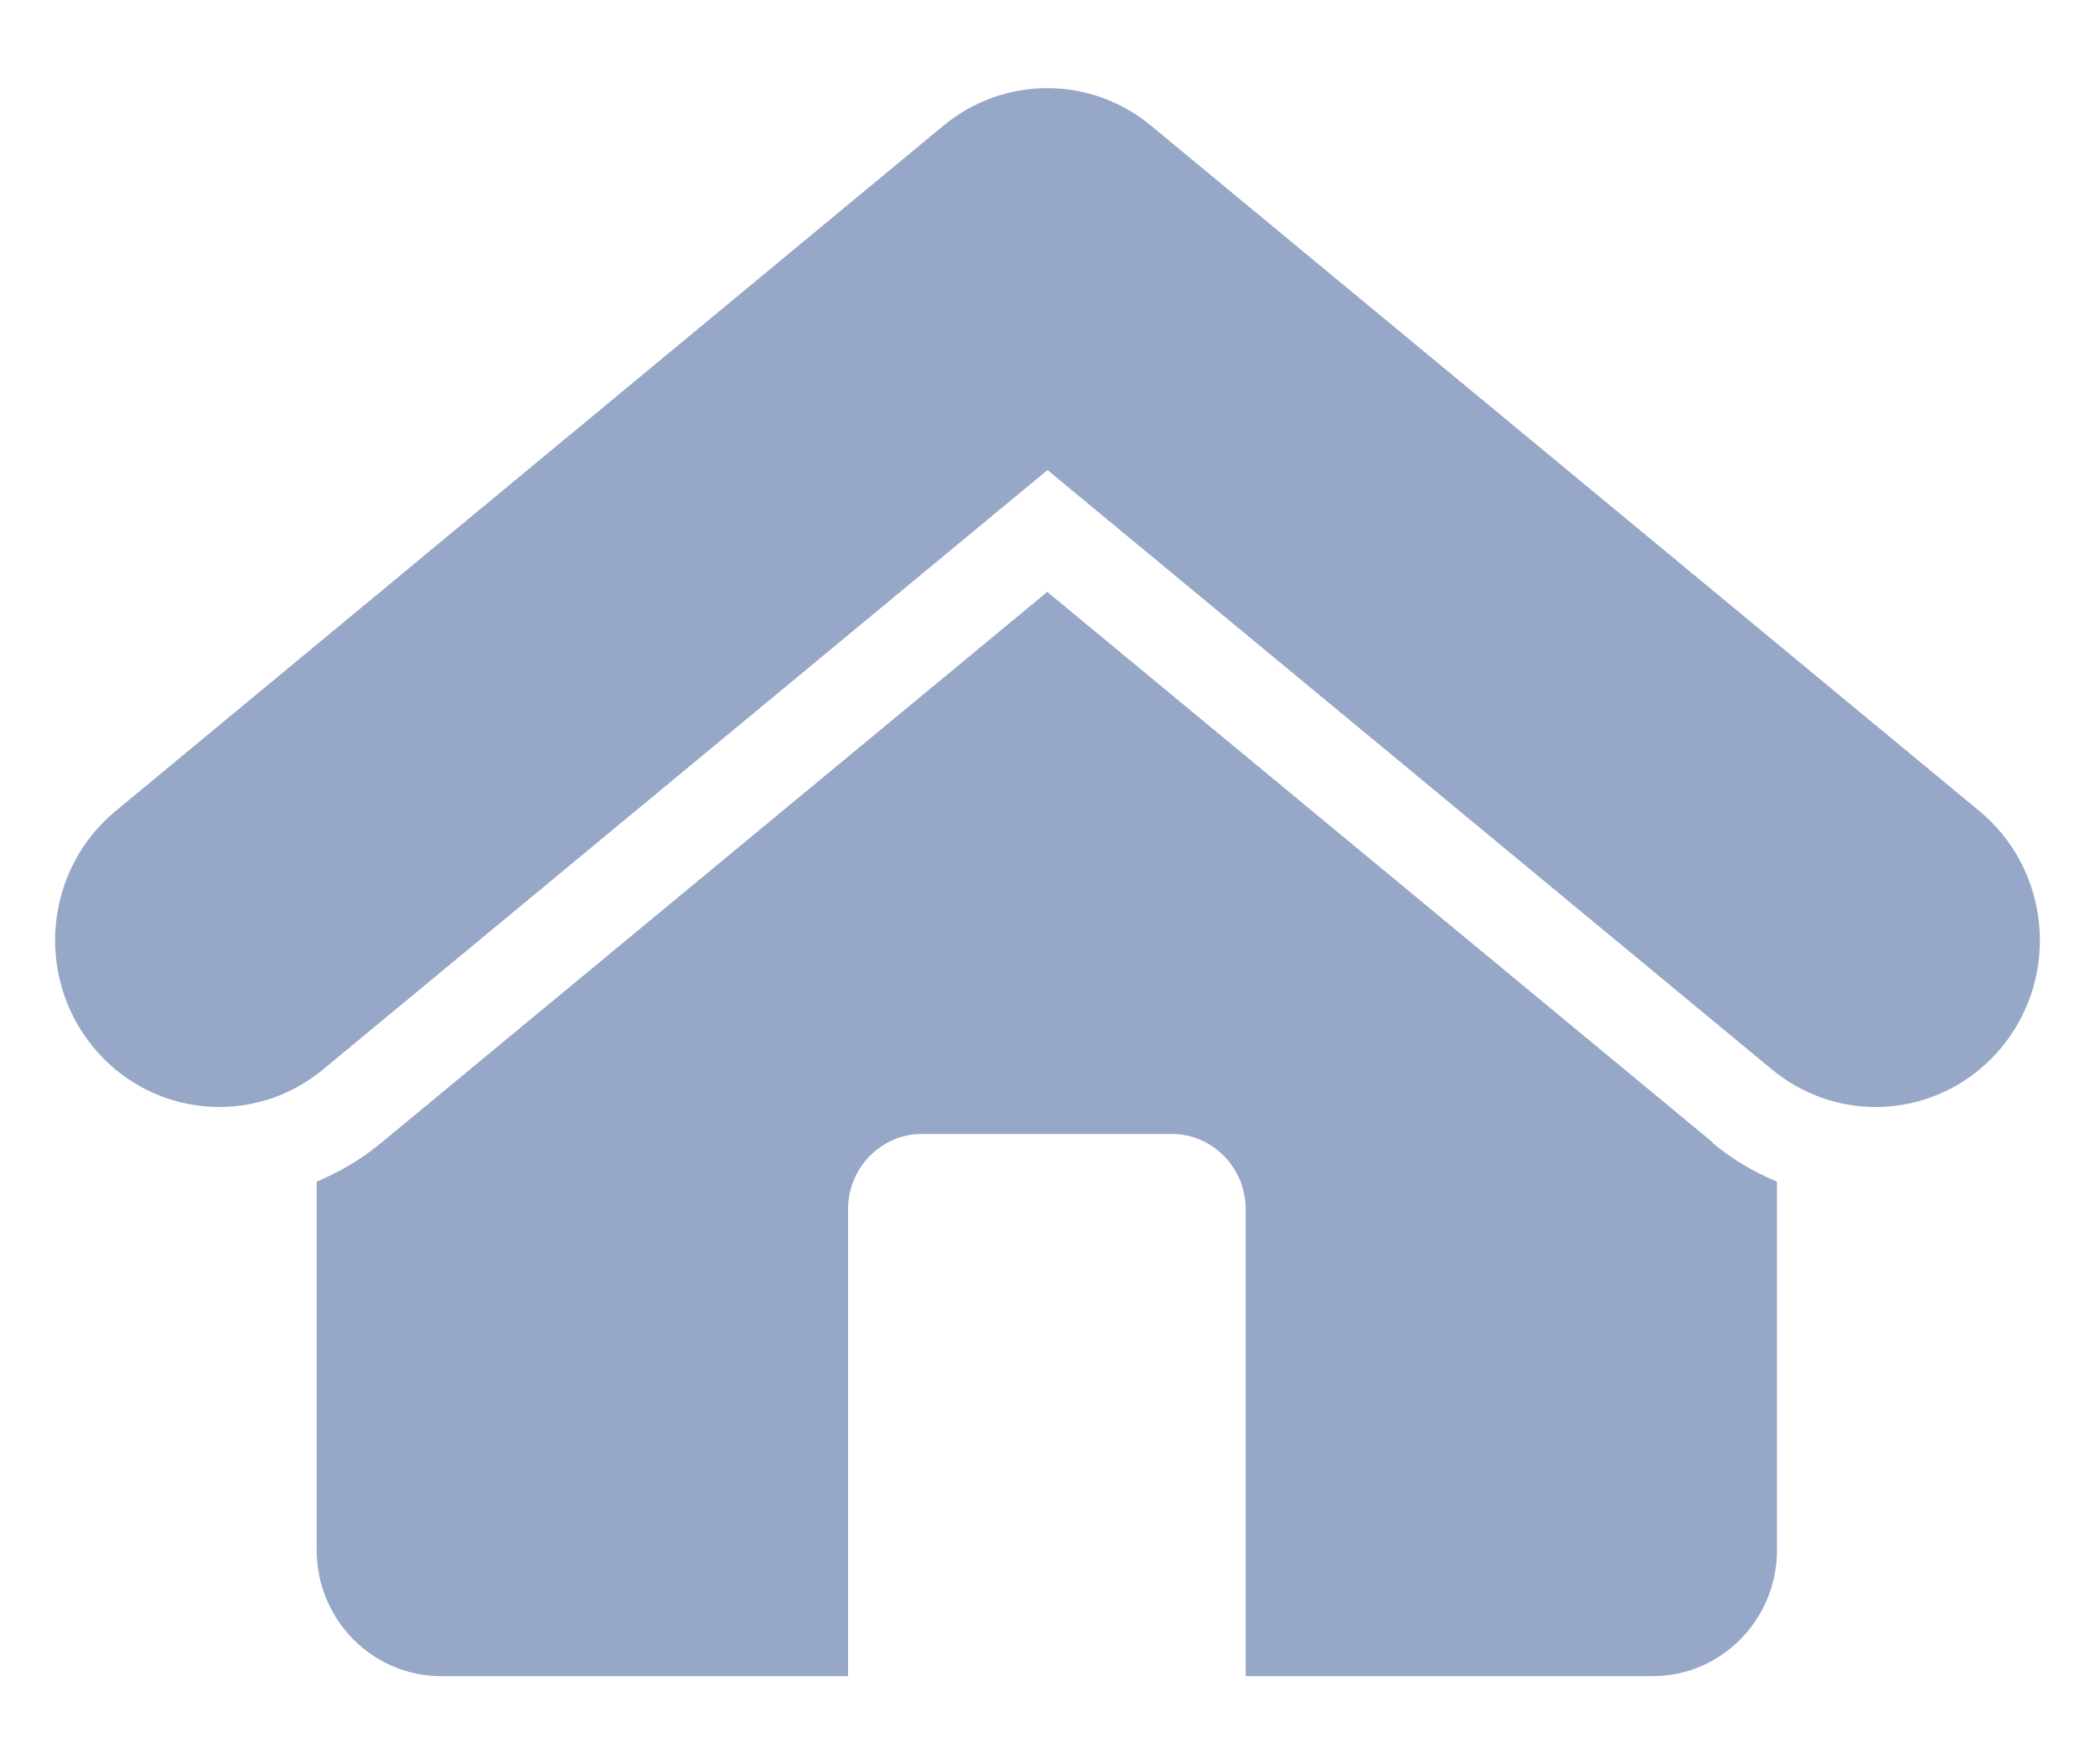
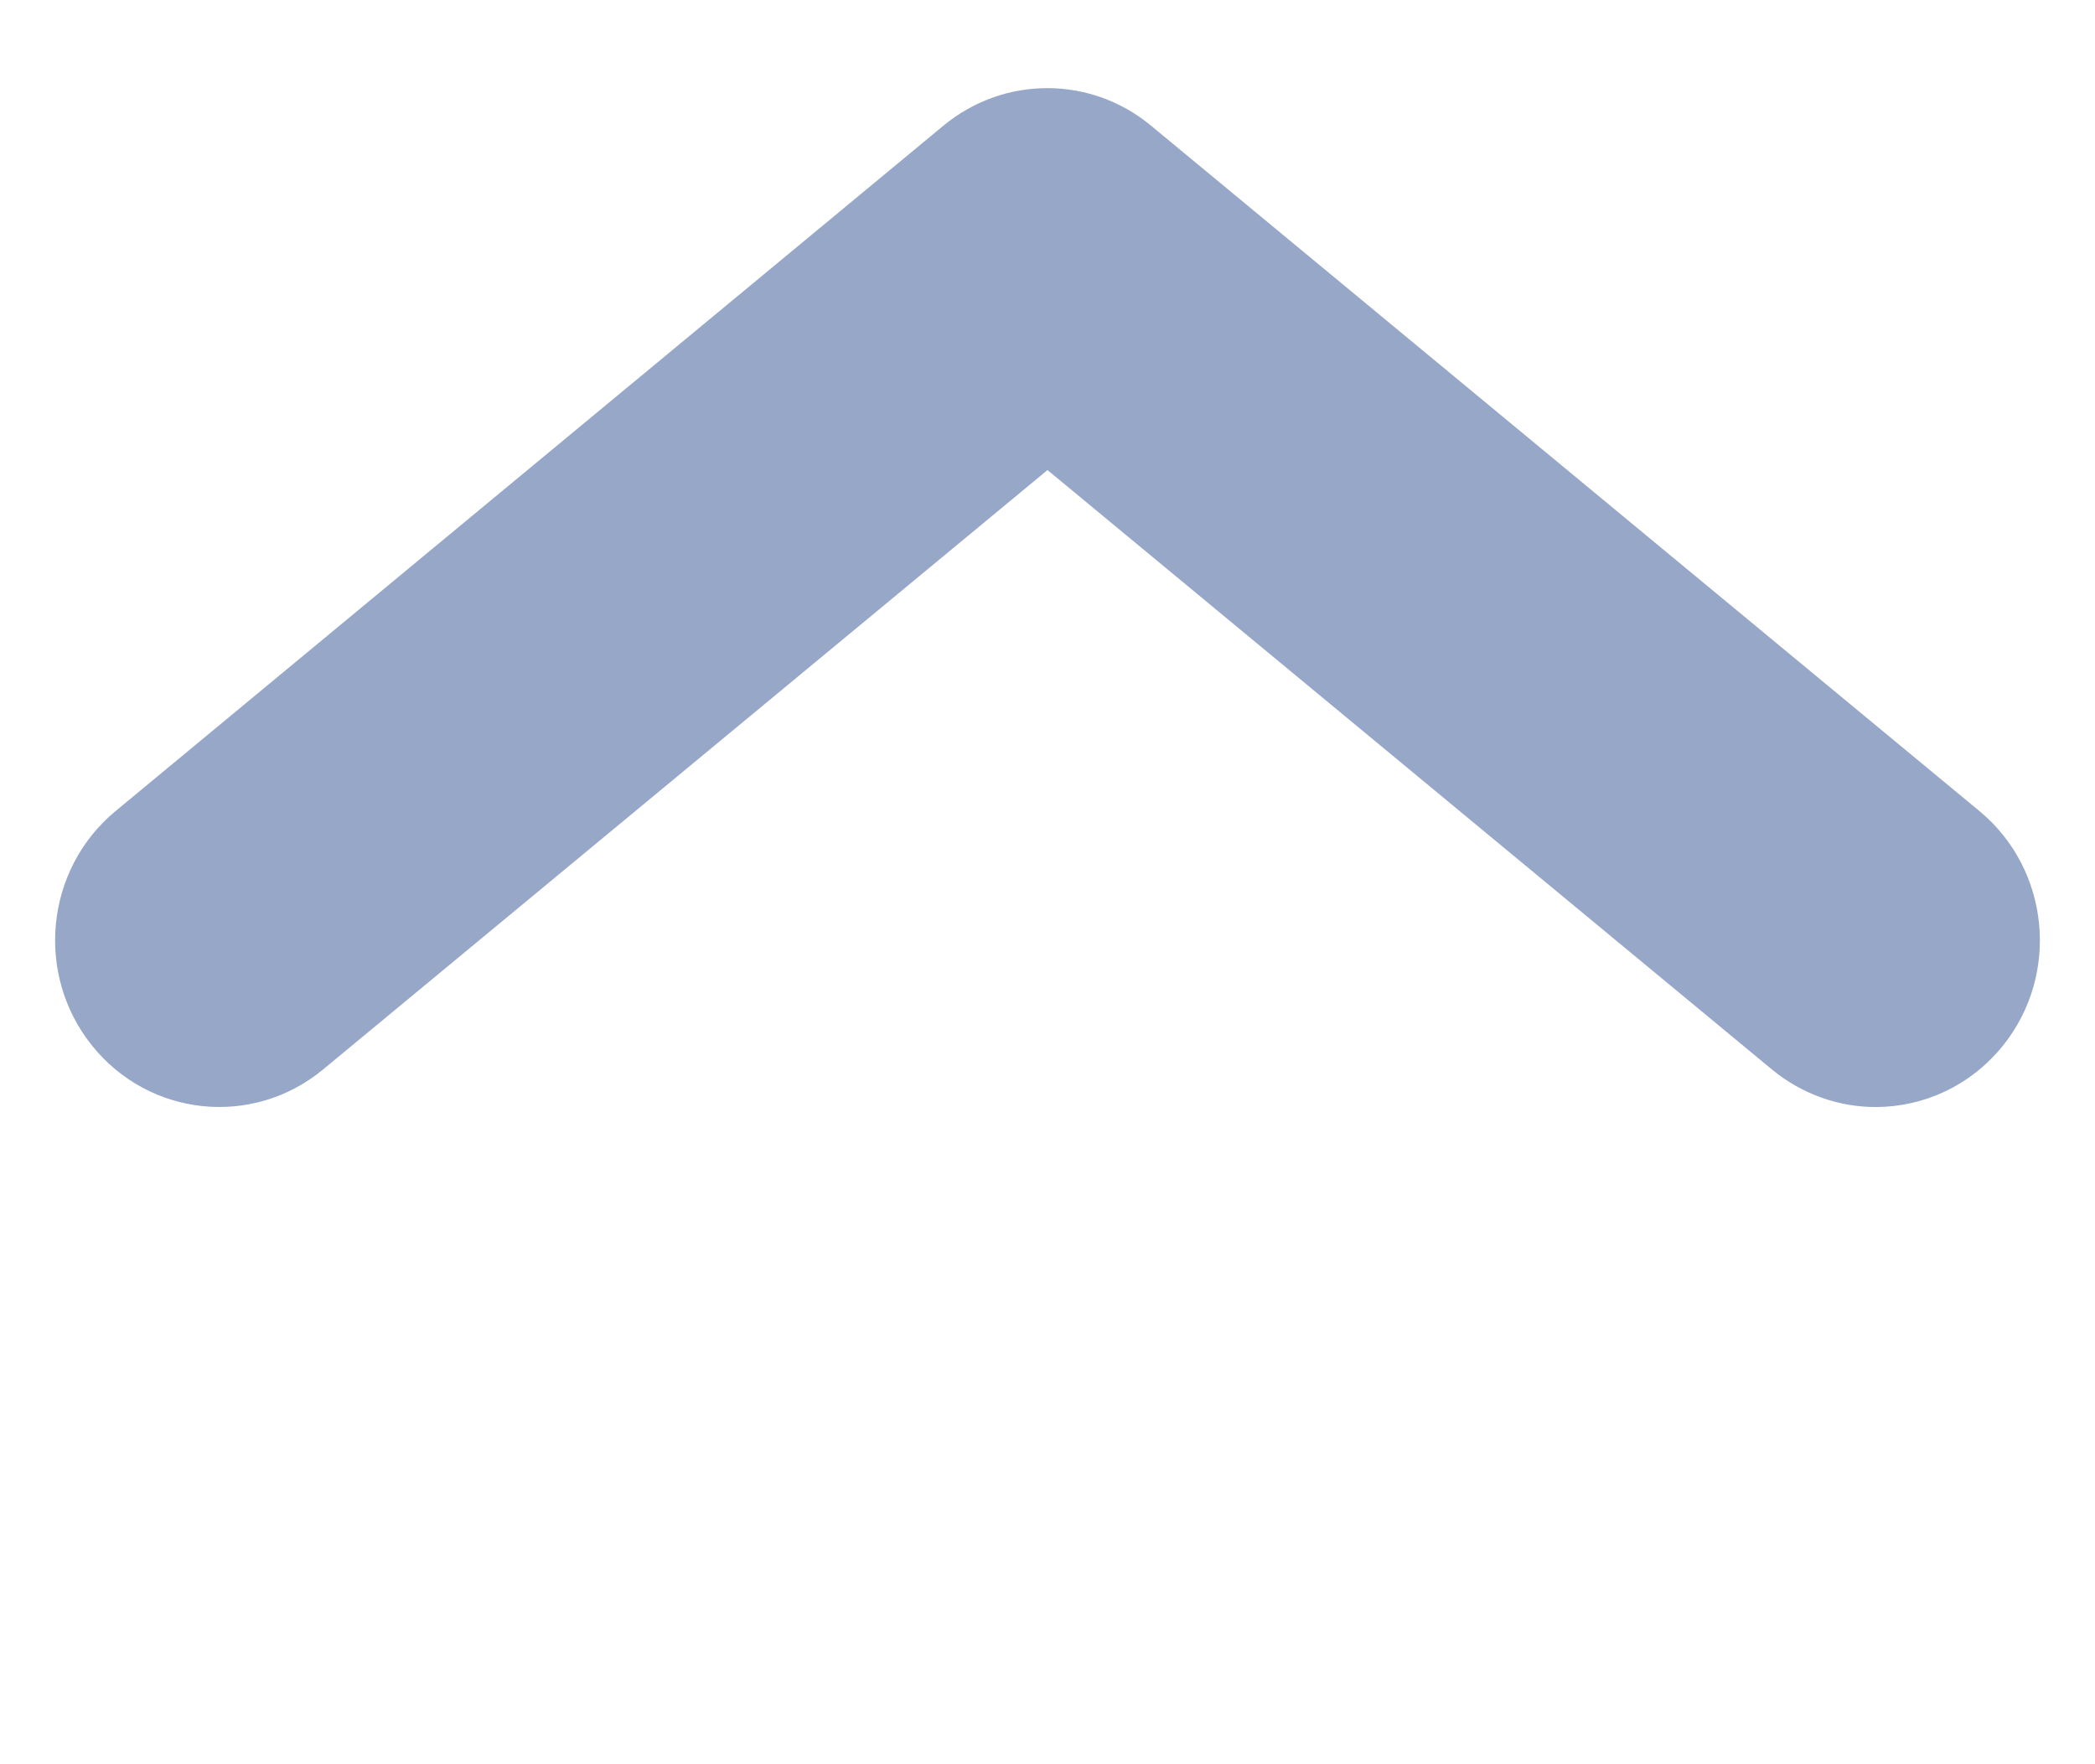
<svg xmlns="http://www.w3.org/2000/svg" width="19" height="16" viewBox="0 0 19 16" fill="none">
  <path d="M17.011 10.04C16.681 10.04 16.347 9.927 16.071 9.7L9.5 4.263L2.929 9.7C2.291 10.227 1.354 10.13 0.834 9.482C0.315 8.835 0.411 7.882 1.049 7.355L8.557 1.139C9.106 0.686 9.891 0.686 10.438 1.139L17.951 7.355C18.589 7.882 18.685 8.835 18.166 9.482C17.87 9.85 17.442 10.04 17.009 10.04H17.011Z" fill="#97A7C8" />
-   <path d="M15.537 10.364L9.498 5.368L3.458 10.364C3.281 10.512 3.082 10.627 2.872 10.717V14.059C2.872 14.688 3.379 15.201 3.997 15.201H7.691V10.967C7.691 10.592 7.991 10.284 8.361 10.284H10.627C10.996 10.284 11.297 10.589 11.297 10.967V15.201H14.991C15.611 15.201 16.116 14.686 16.116 14.059V10.717C15.906 10.629 15.707 10.512 15.53 10.364H15.537Z" fill="#97A7C8" />
</svg>